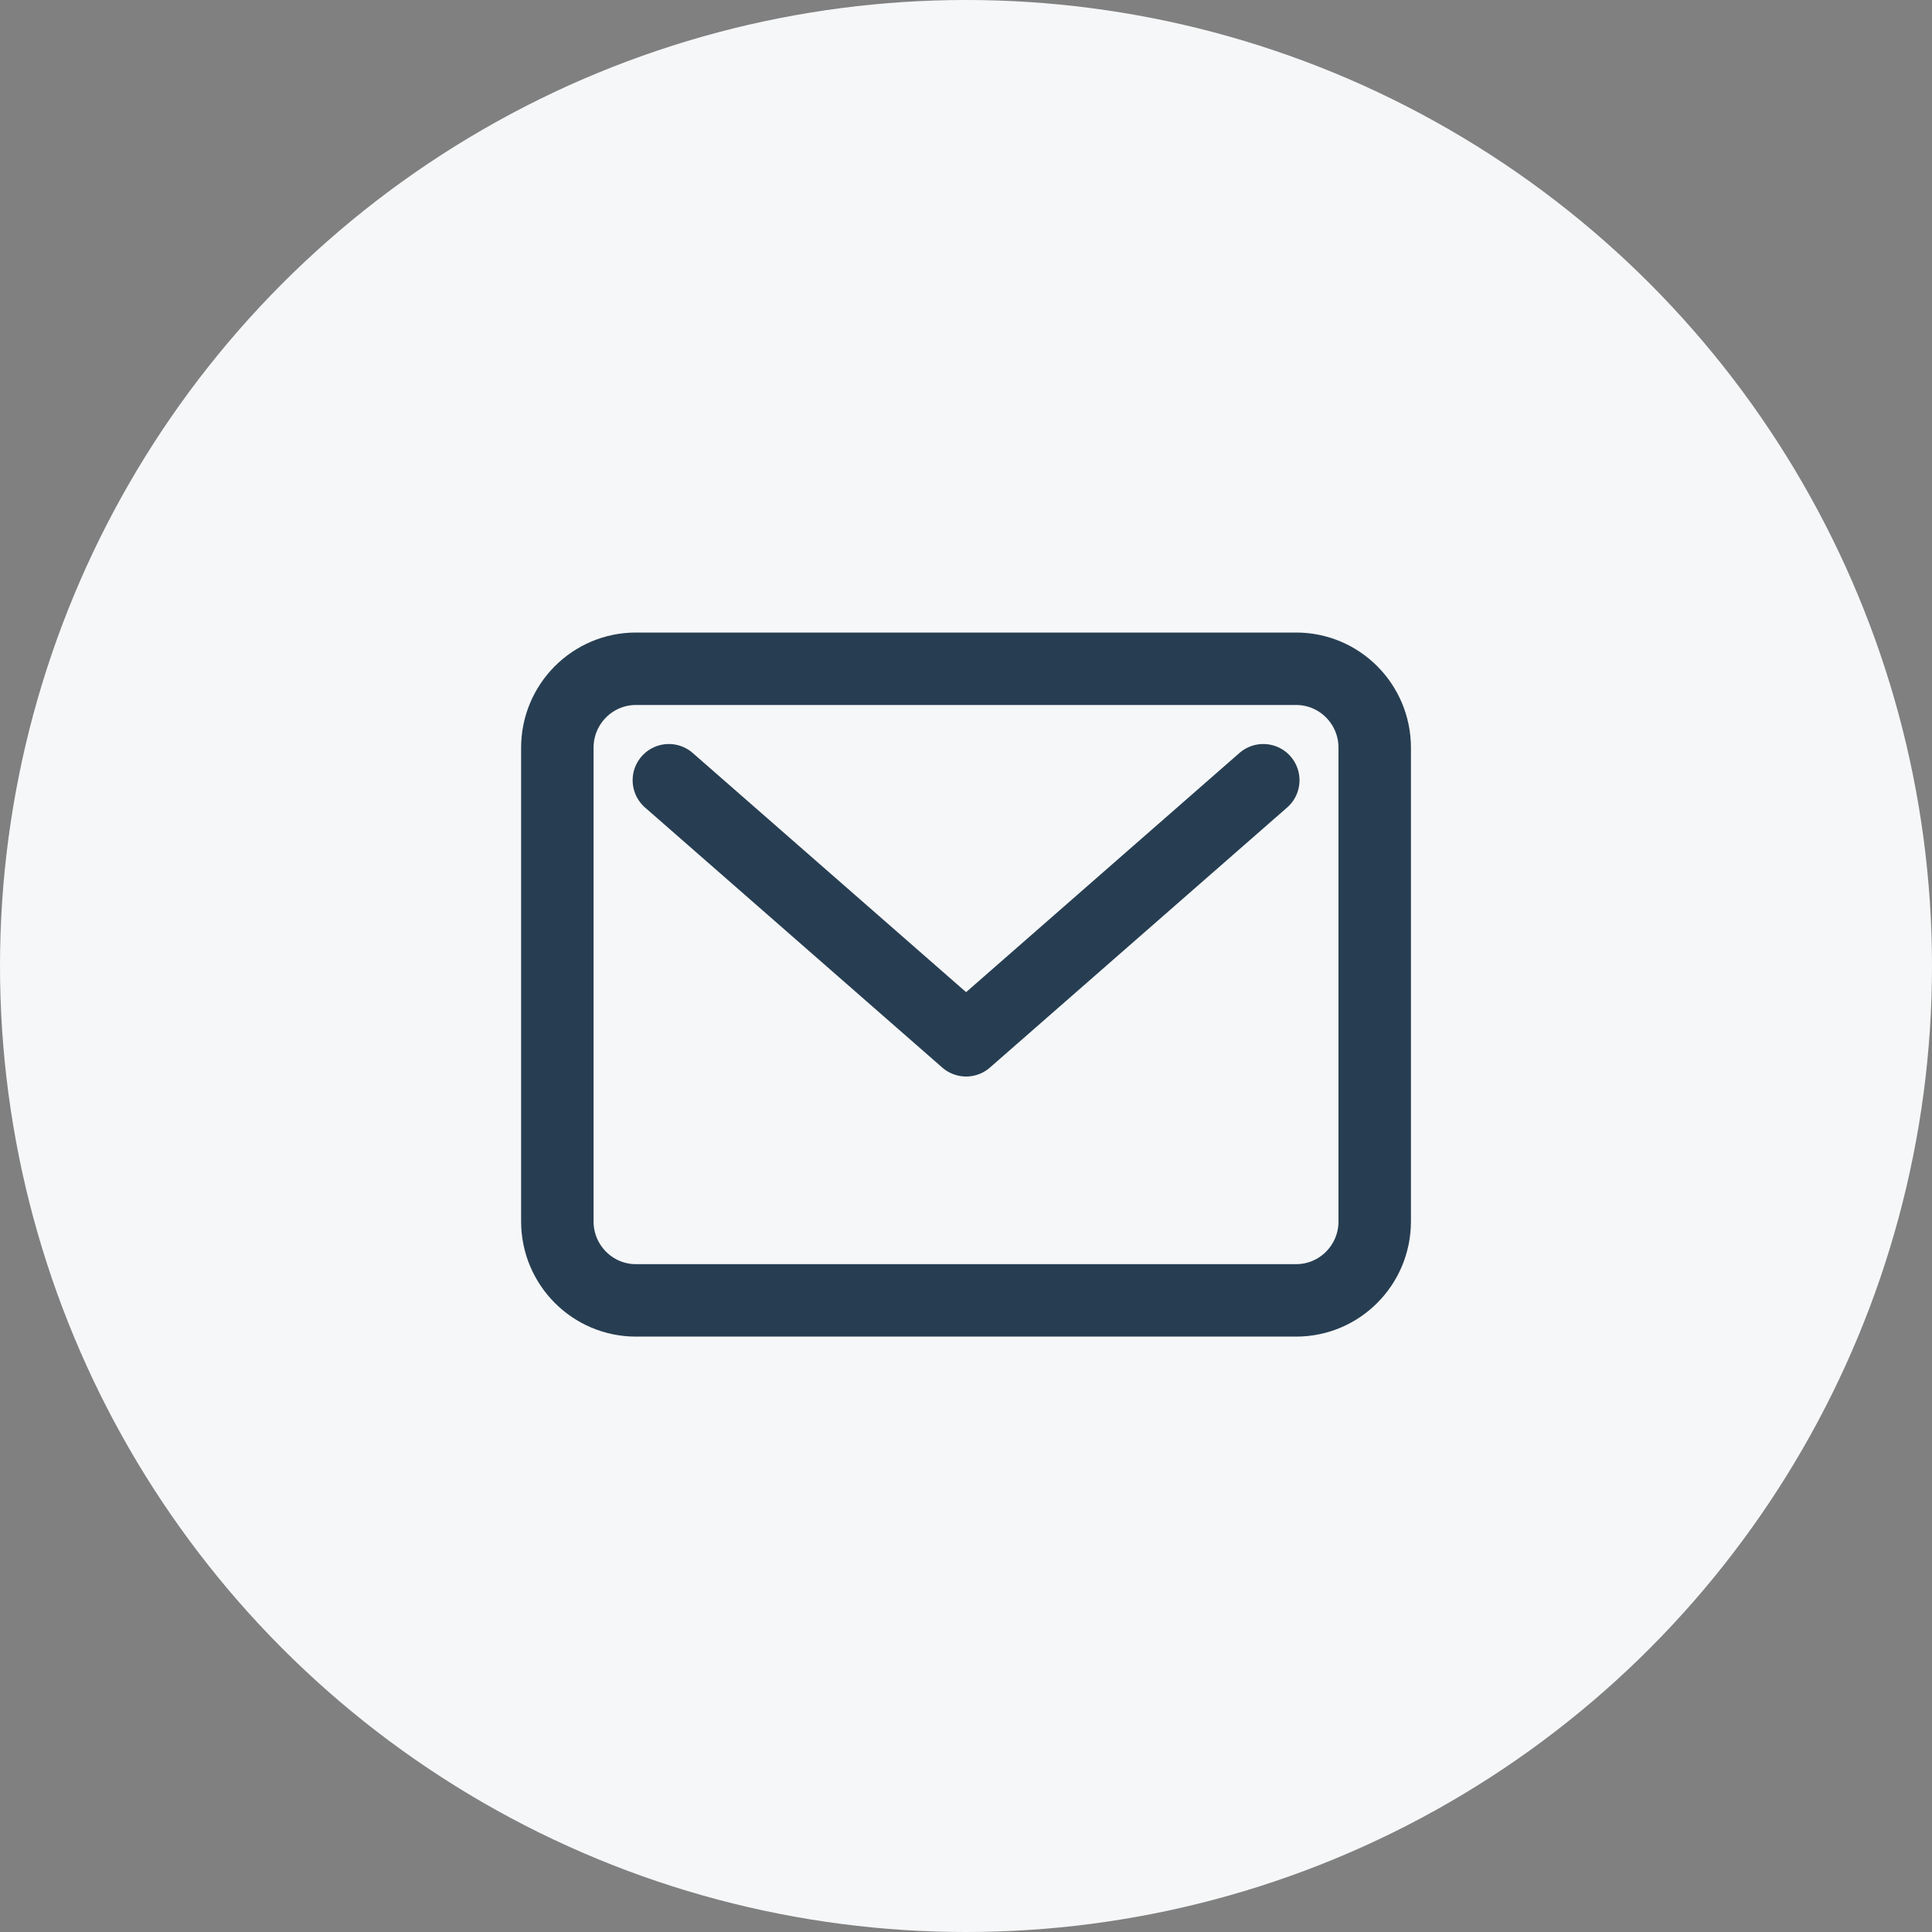
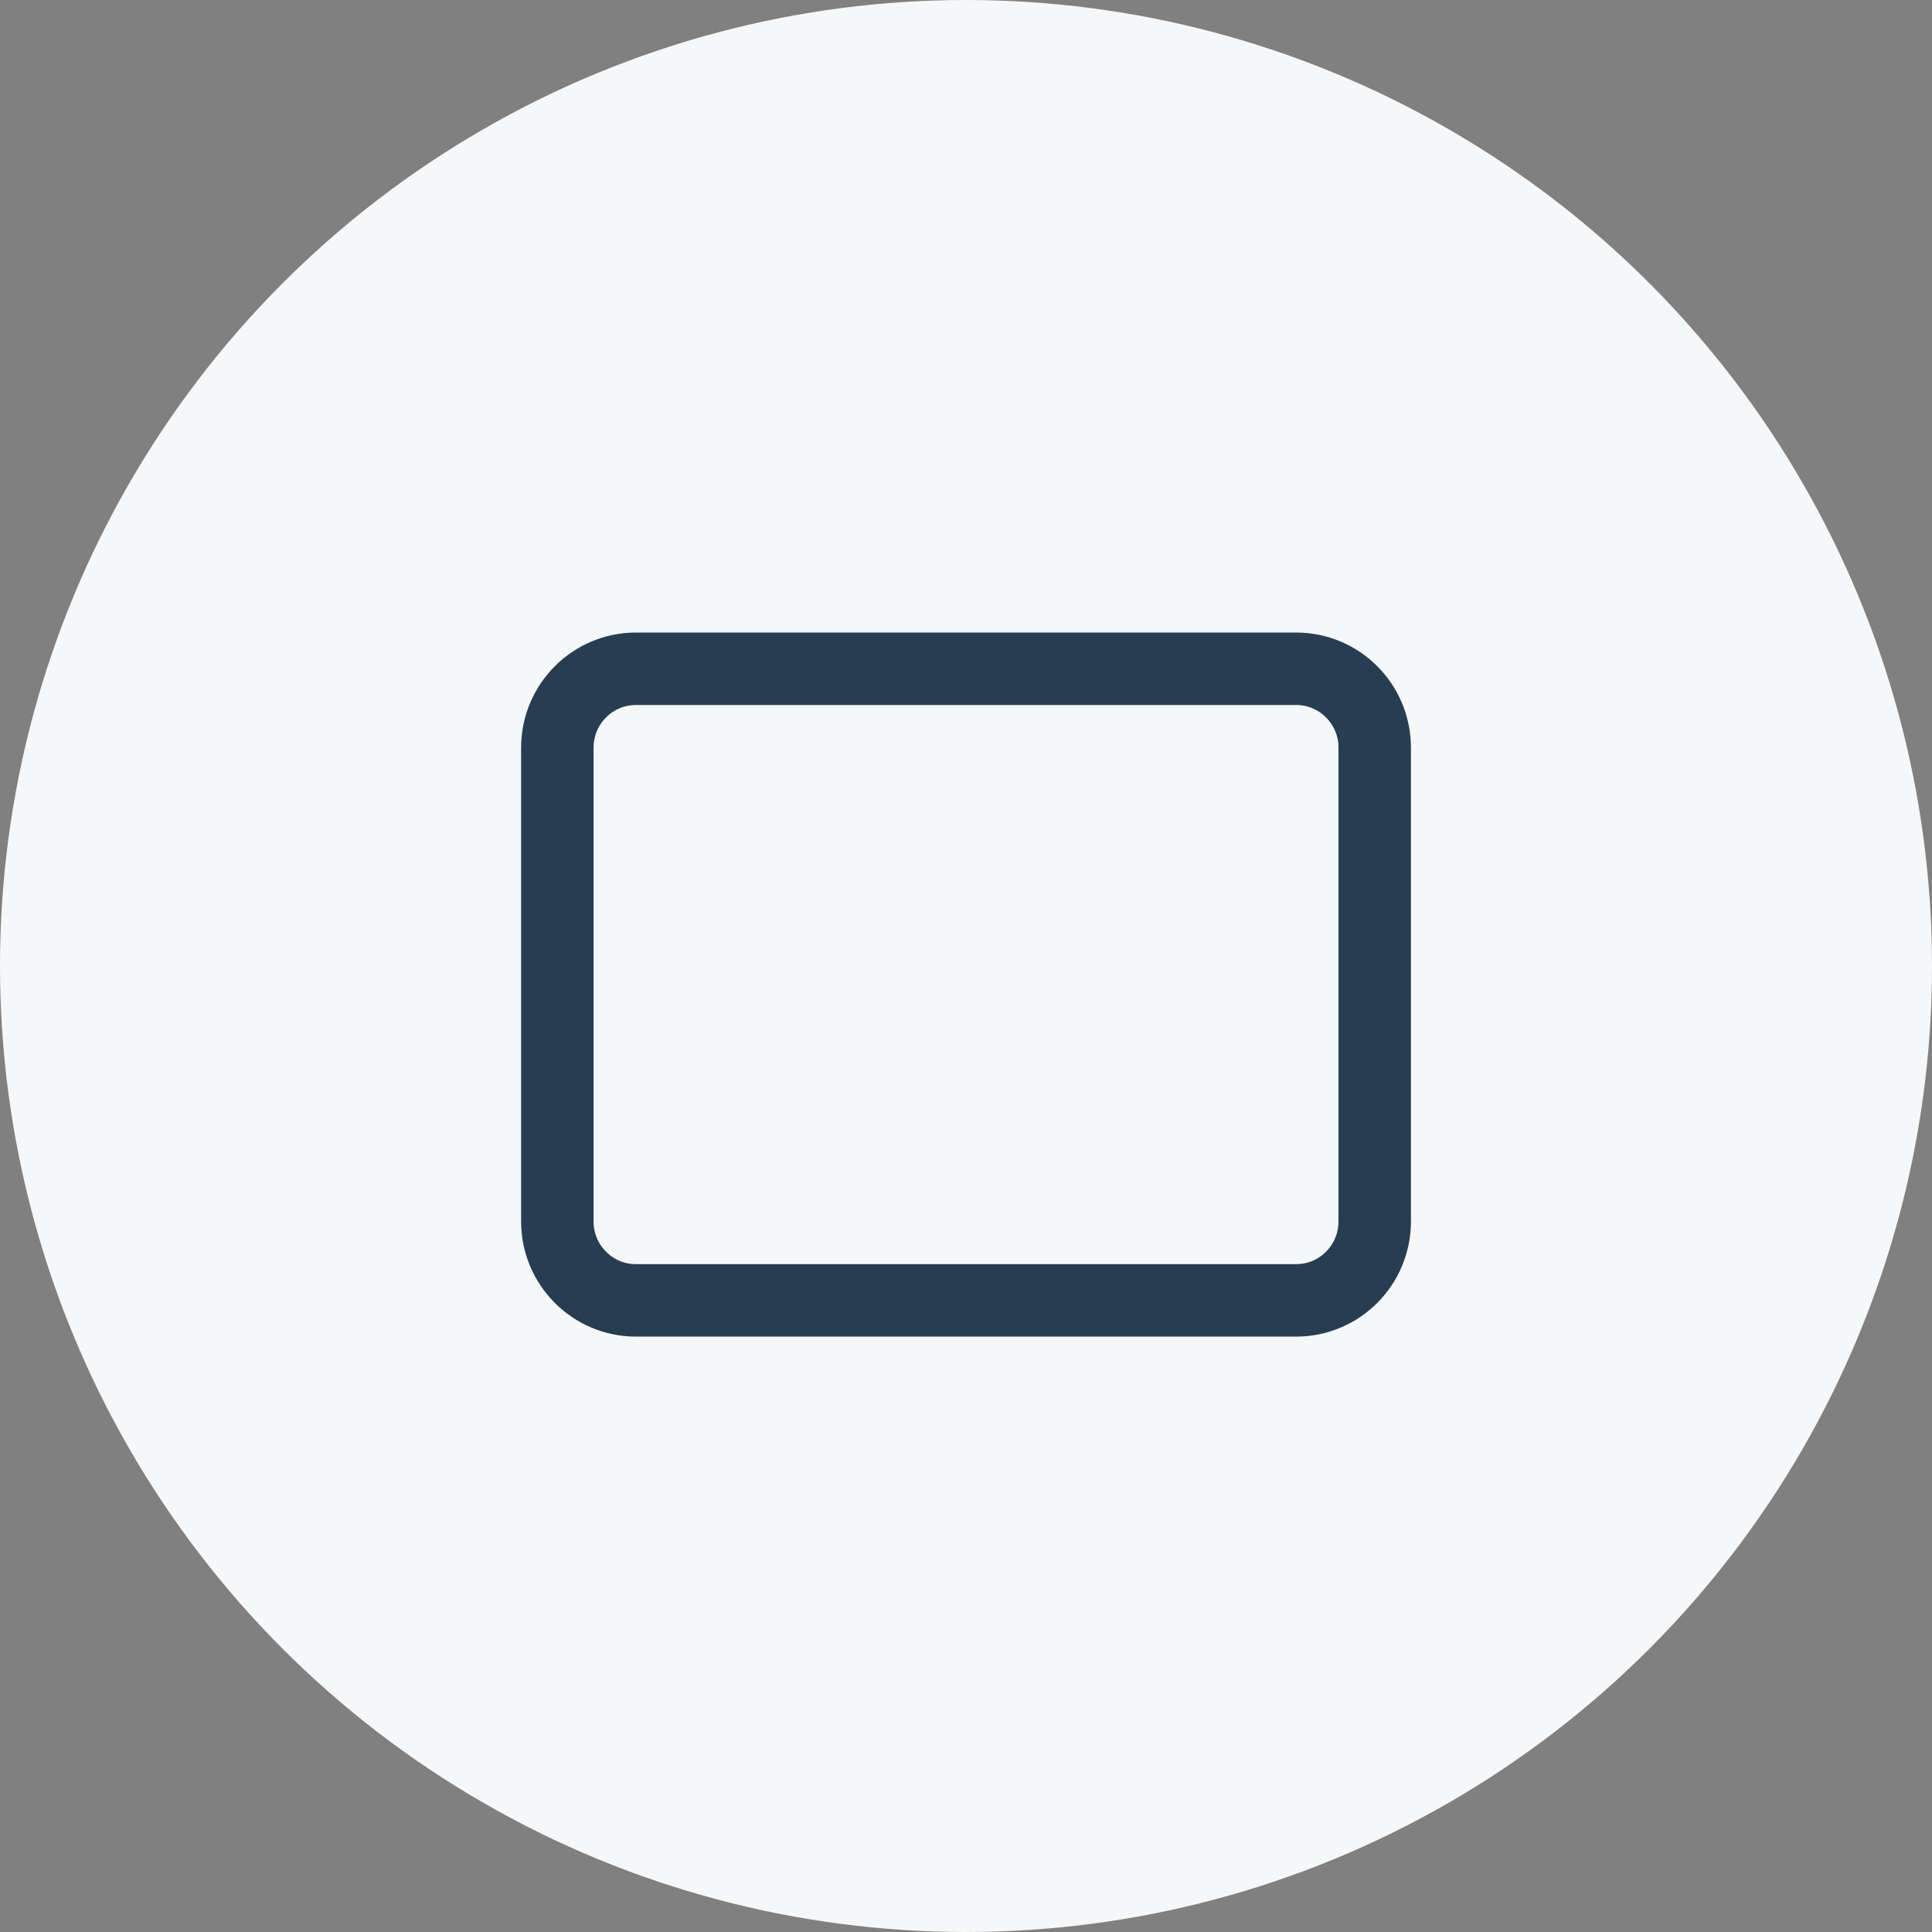
<svg xmlns="http://www.w3.org/2000/svg" width="40" height="40" viewBox="0 0 40 40" fill="none">
  <rect x="0" y="0" width="40" height="40" fill="#808080" stroke="none" />
  <circle cx="20" cy="20" r="20" fill="#F6F7F8" />
  <path d="M26.835 13.846H13.166C12.268 13.846 11.539 14.578 11.539 15.481V25.288C11.539 26.191 12.268 26.923 13.166 26.923H26.835C27.734 26.923 28.462 26.191 28.462 25.288V15.481C28.462 14.578 27.734 13.846 26.835 13.846Z" stroke="#273E52" stroke-width="1.5" stroke-linecap="round" stroke-linejoin="round" />
-   <path d="M13.848 16.154L20.002 21.538L26.155 16.154" stroke="#273E52" stroke-width="1.5" stroke-linecap="round" stroke-linejoin="round" />
</svg>